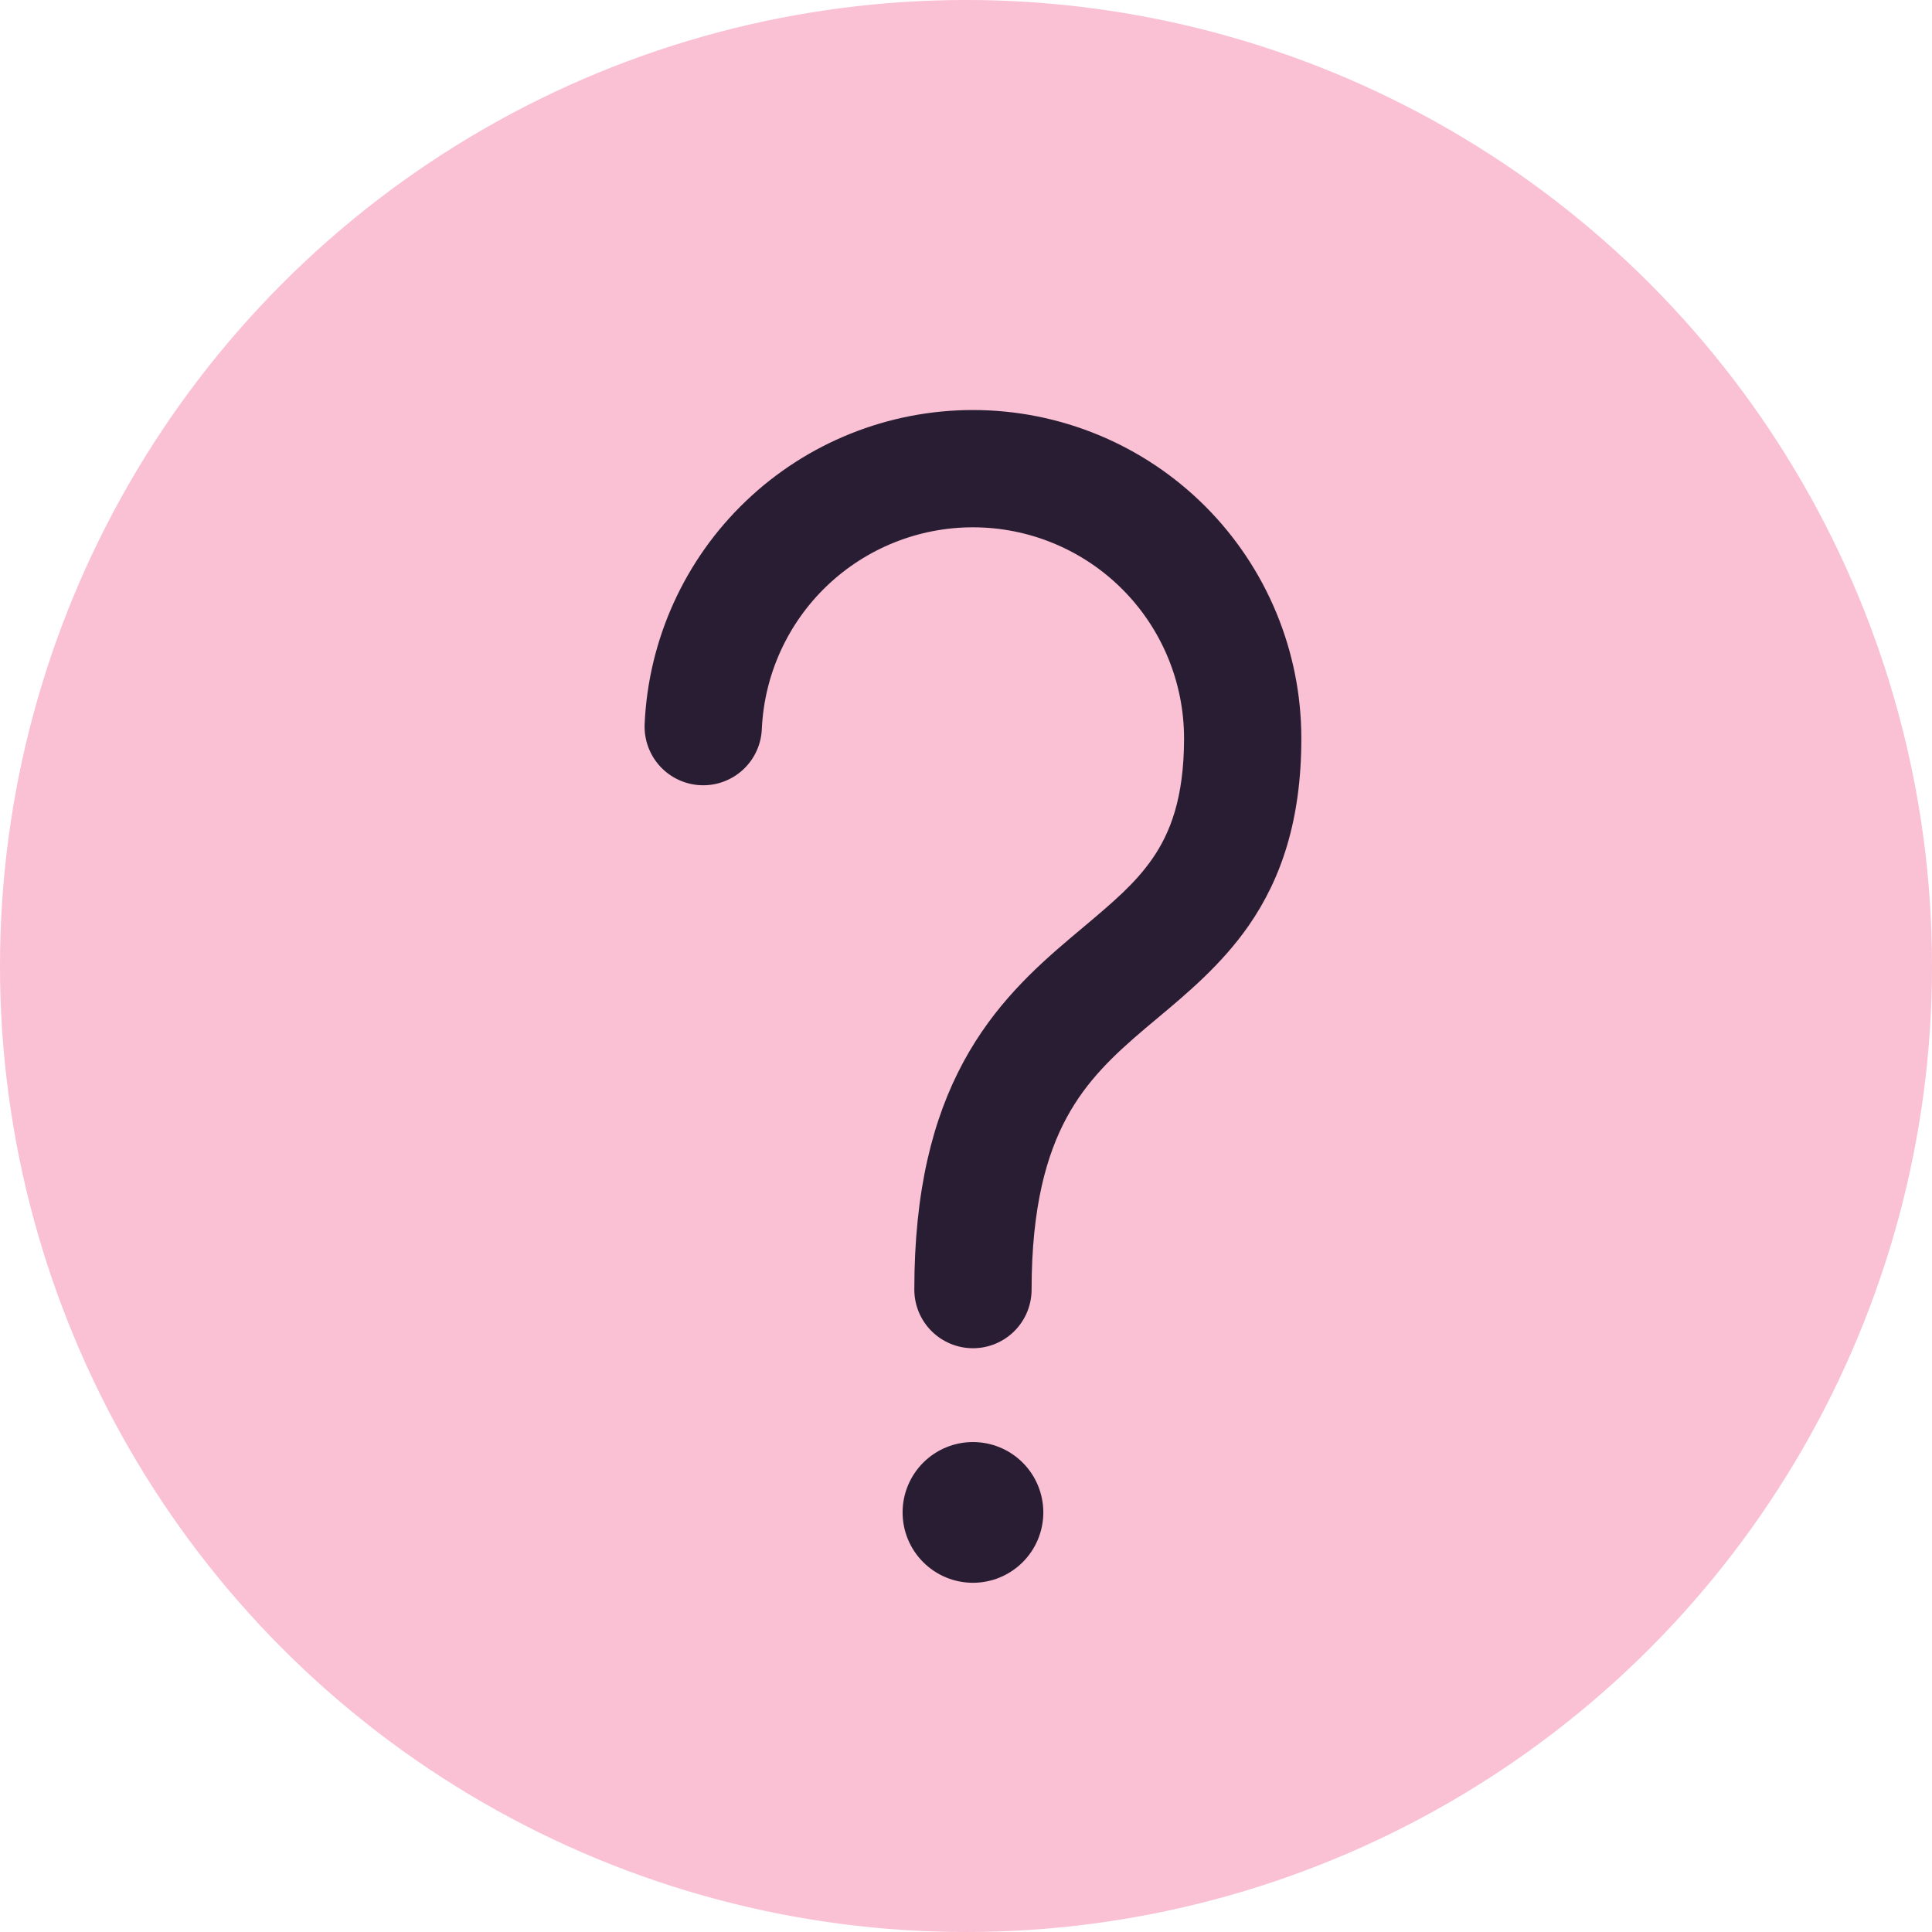
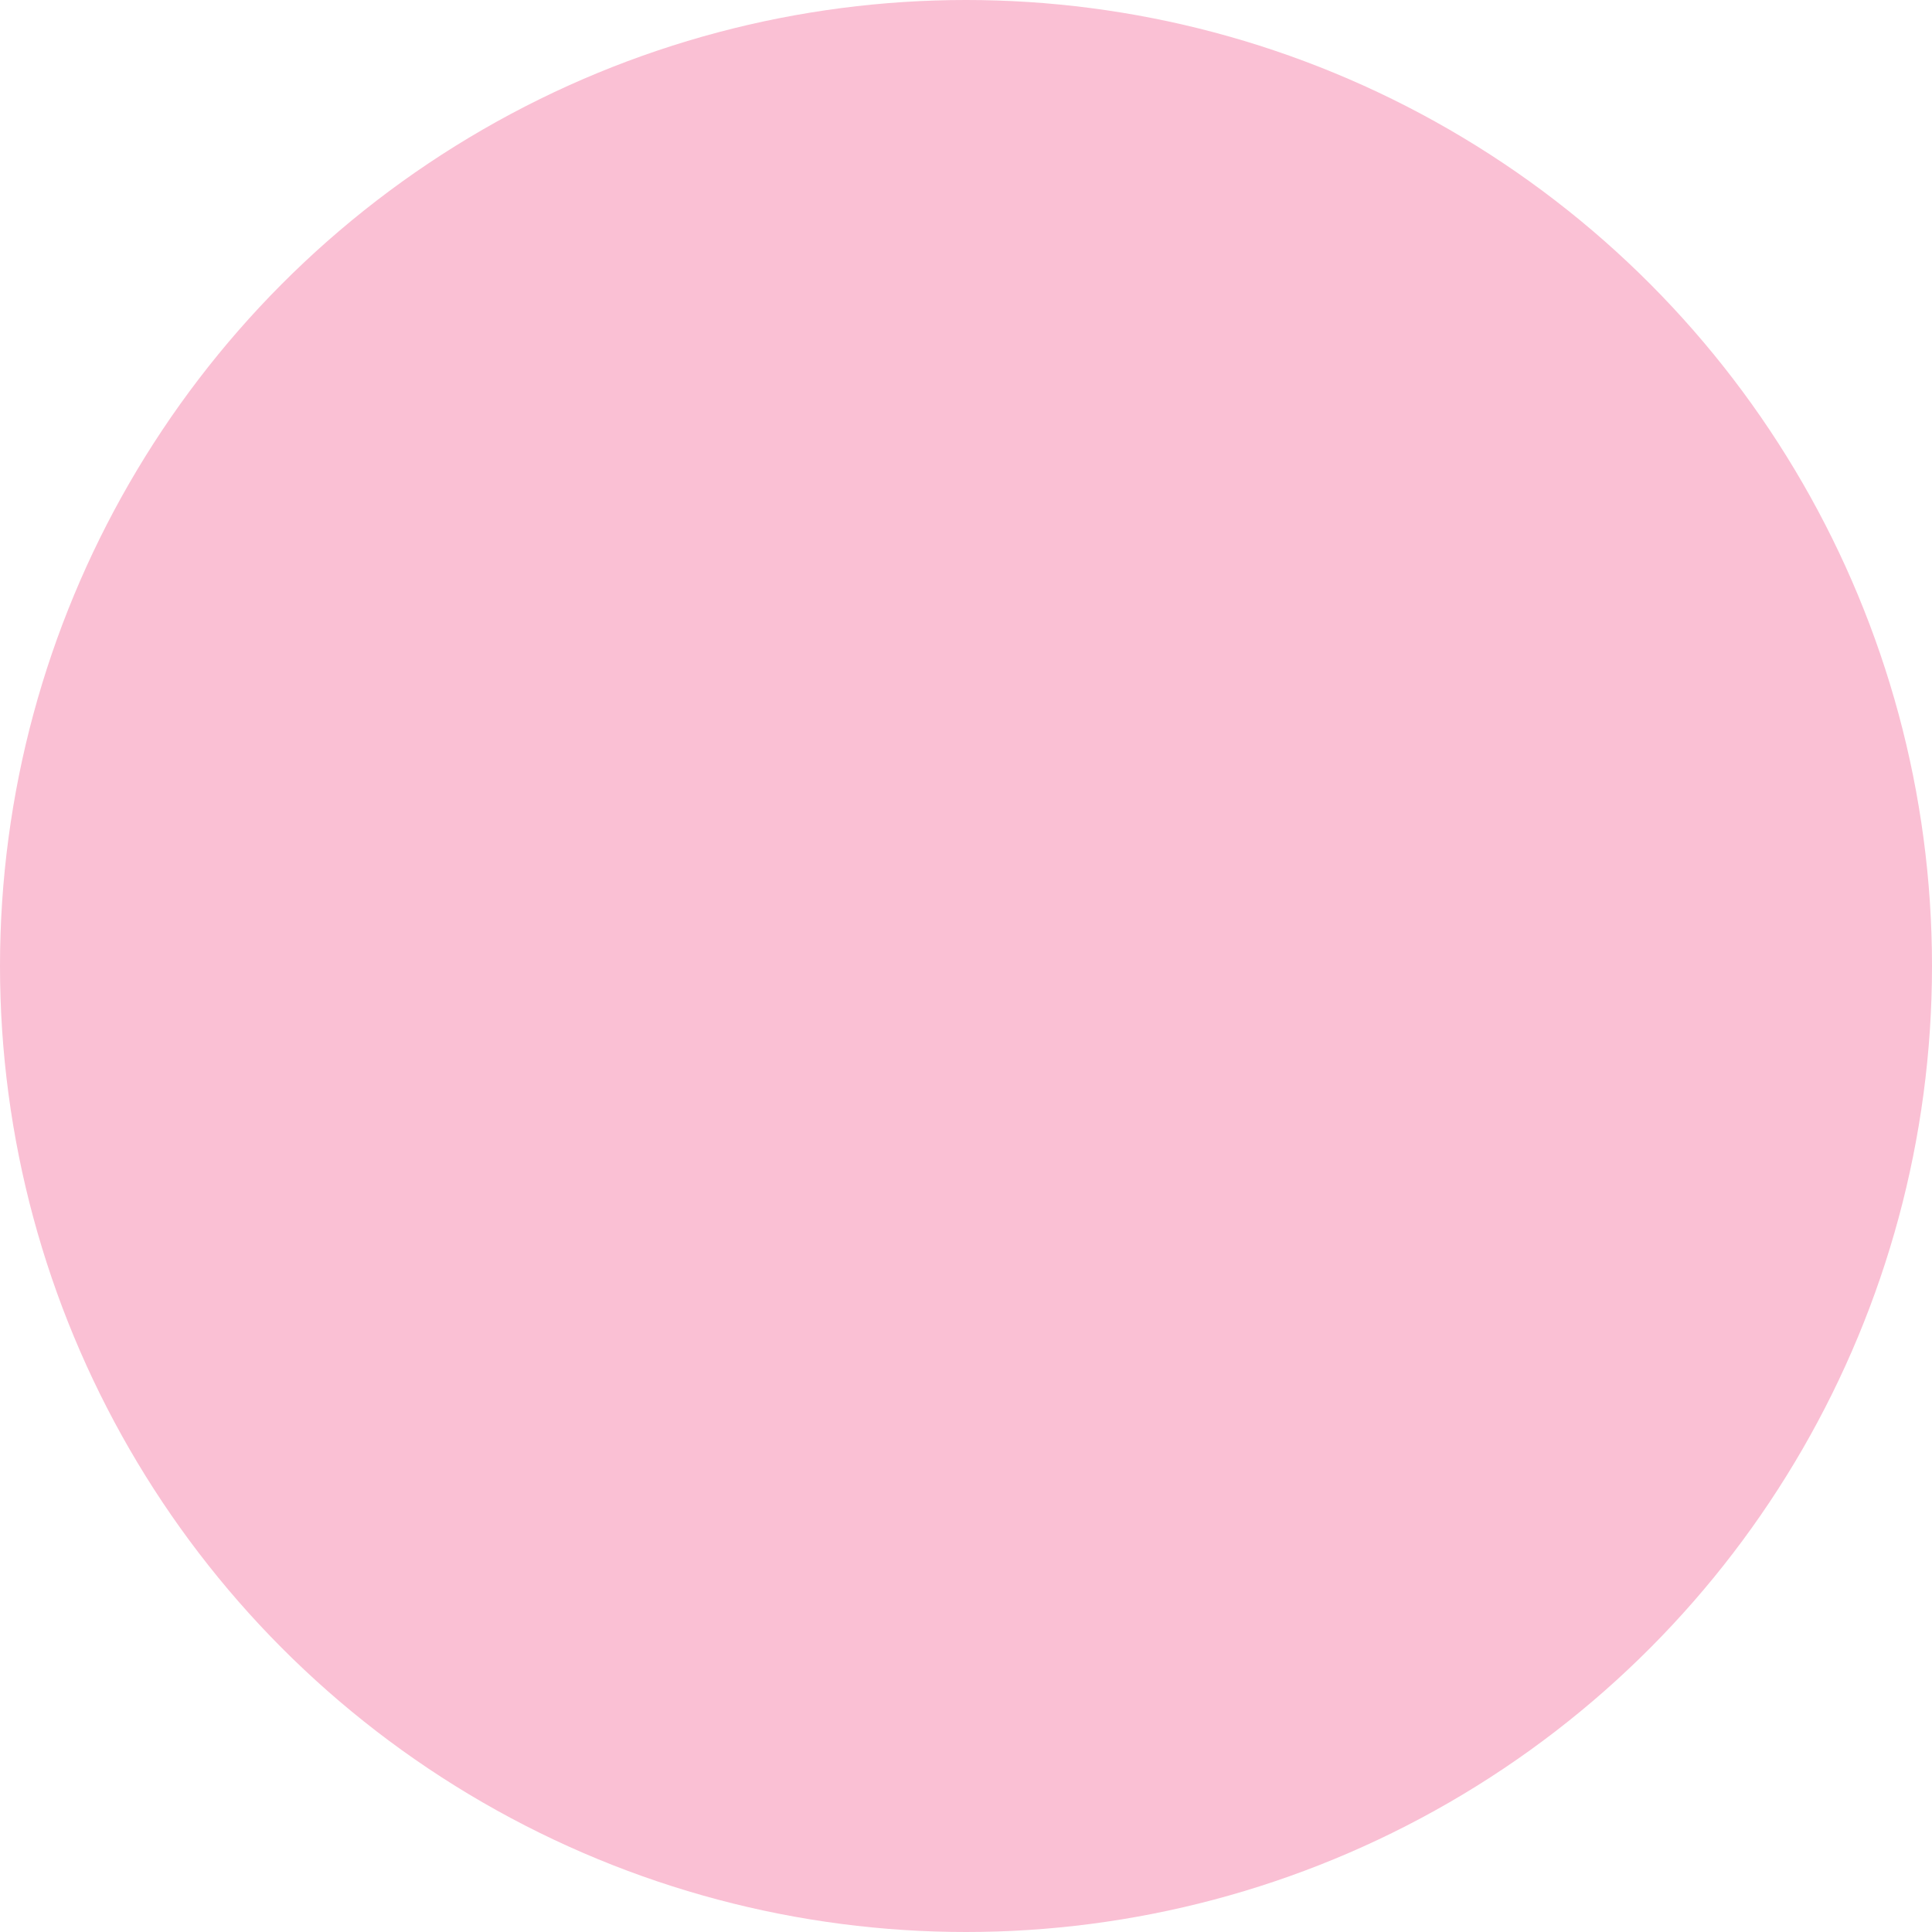
<svg xmlns="http://www.w3.org/2000/svg" width="139" height="139" viewBox="0 0 139 139" fill="none">
  <circle cx="69.5" cy="69.5" r="69.5" fill="#FAC0D4" />
-   <path d="M54.81 52.46C54.985 48.549 56.662 44.857 59.492 42.152C62.322 39.447 66.086 37.937 70.001 37.938C74.028 37.938 77.891 39.538 80.74 42.386C83.588 45.234 85.188 49.097 85.188 53.125C85.188 57.431 84.182 59.943 82.907 61.782C81.665 63.571 80.085 64.904 77.942 66.706L76.977 67.519C74.462 69.652 71.529 72.312 69.322 76.389C67.098 80.496 65.782 85.704 65.782 92.781C65.782 93.9 66.226 94.973 67.017 95.764C67.809 96.555 68.882 97 70.001 97C71.119 97 72.192 96.555 72.984 95.764C73.775 94.973 74.219 93.9 74.219 92.781C74.219 86.781 75.326 83.021 76.744 80.405C78.175 77.763 80.095 75.937 82.431 73.959L83.305 73.227C85.384 71.488 87.905 69.382 89.842 66.591C92.205 63.182 93.626 58.944 93.626 53.125C93.626 46.859 91.136 40.85 86.706 36.42C82.275 31.989 76.266 29.5 70.001 29.5C63.911 29.499 58.056 31.848 53.656 36.058C49.255 40.267 46.648 46.012 46.379 52.096C46.331 53.214 46.728 54.305 47.485 55.13C48.241 55.954 49.294 56.445 50.412 56.493C51.53 56.542 52.621 56.144 53.446 55.388C54.271 54.631 54.761 53.578 54.81 52.46ZM70.001 113.875C71.343 113.875 72.631 113.342 73.58 112.392C74.53 111.443 75.063 110.155 75.063 108.812C75.063 107.47 74.53 106.182 73.58 105.233C72.631 104.283 71.343 103.75 70.001 103.75C68.658 103.75 67.37 104.283 66.421 105.233C65.471 106.182 64.938 107.47 64.938 108.812C64.938 110.155 65.471 111.443 66.421 112.392C67.37 113.342 68.658 113.875 70.001 113.875Z" fill="#291D33" />
</svg>